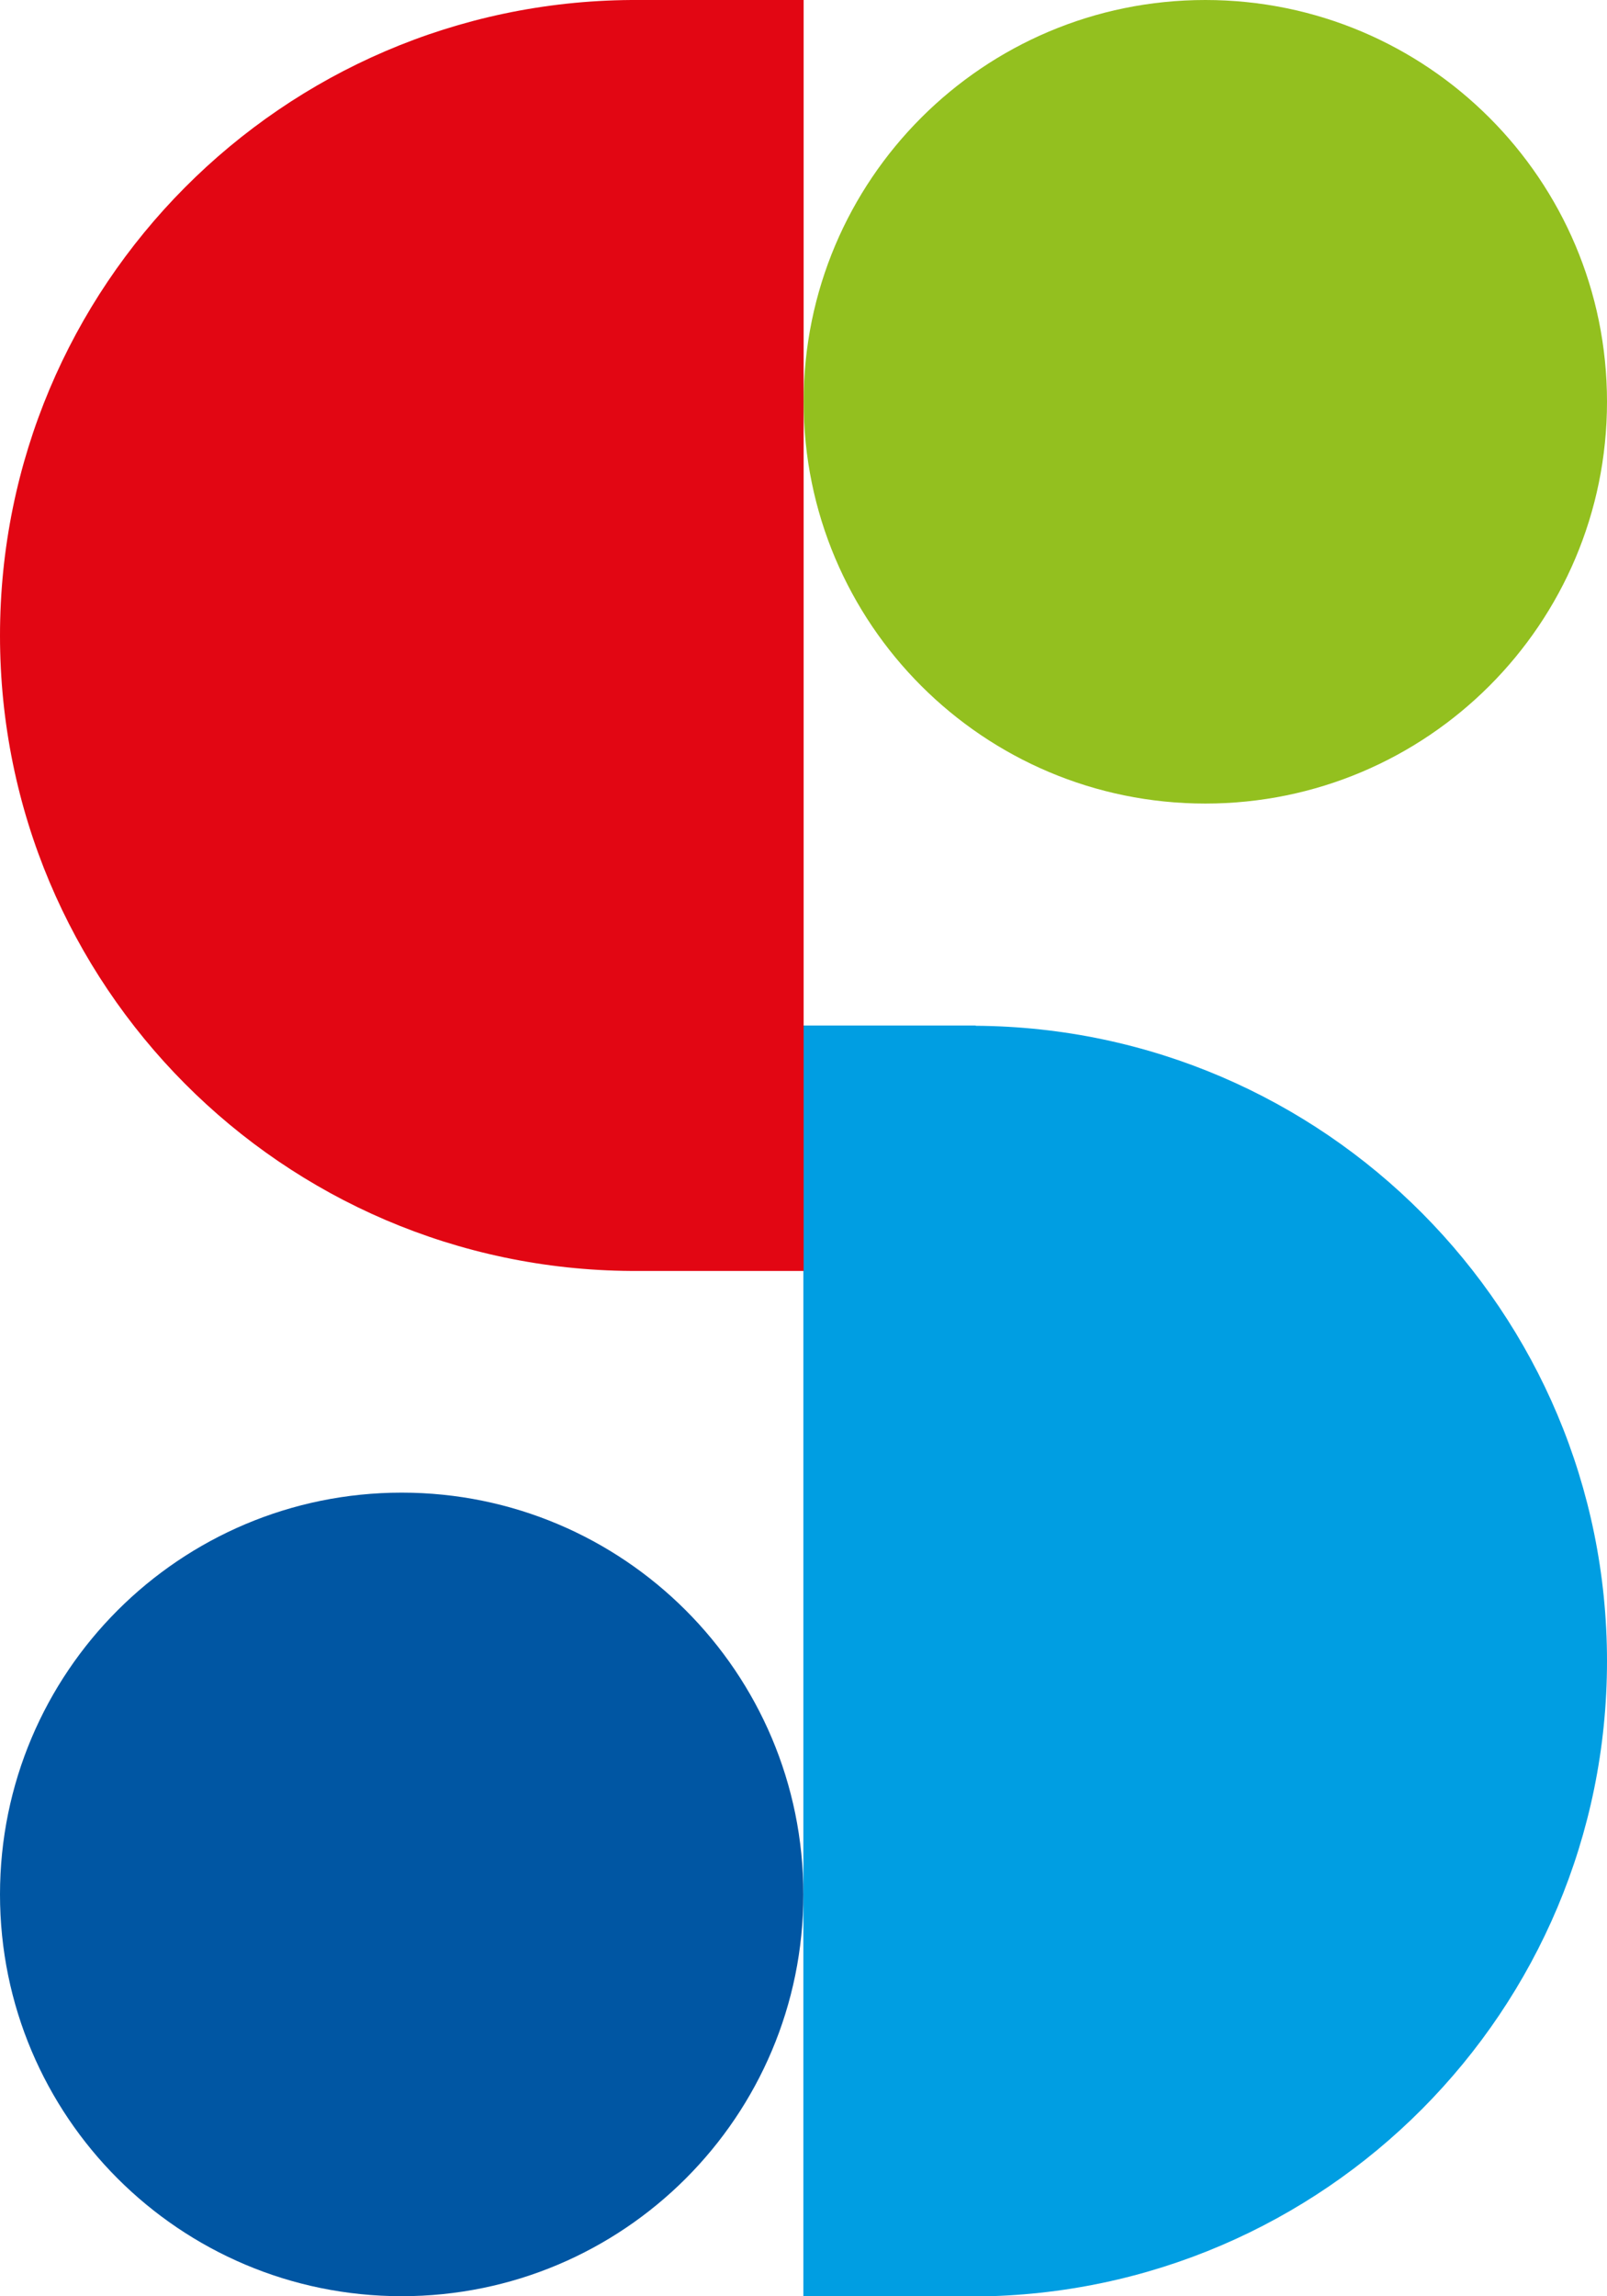
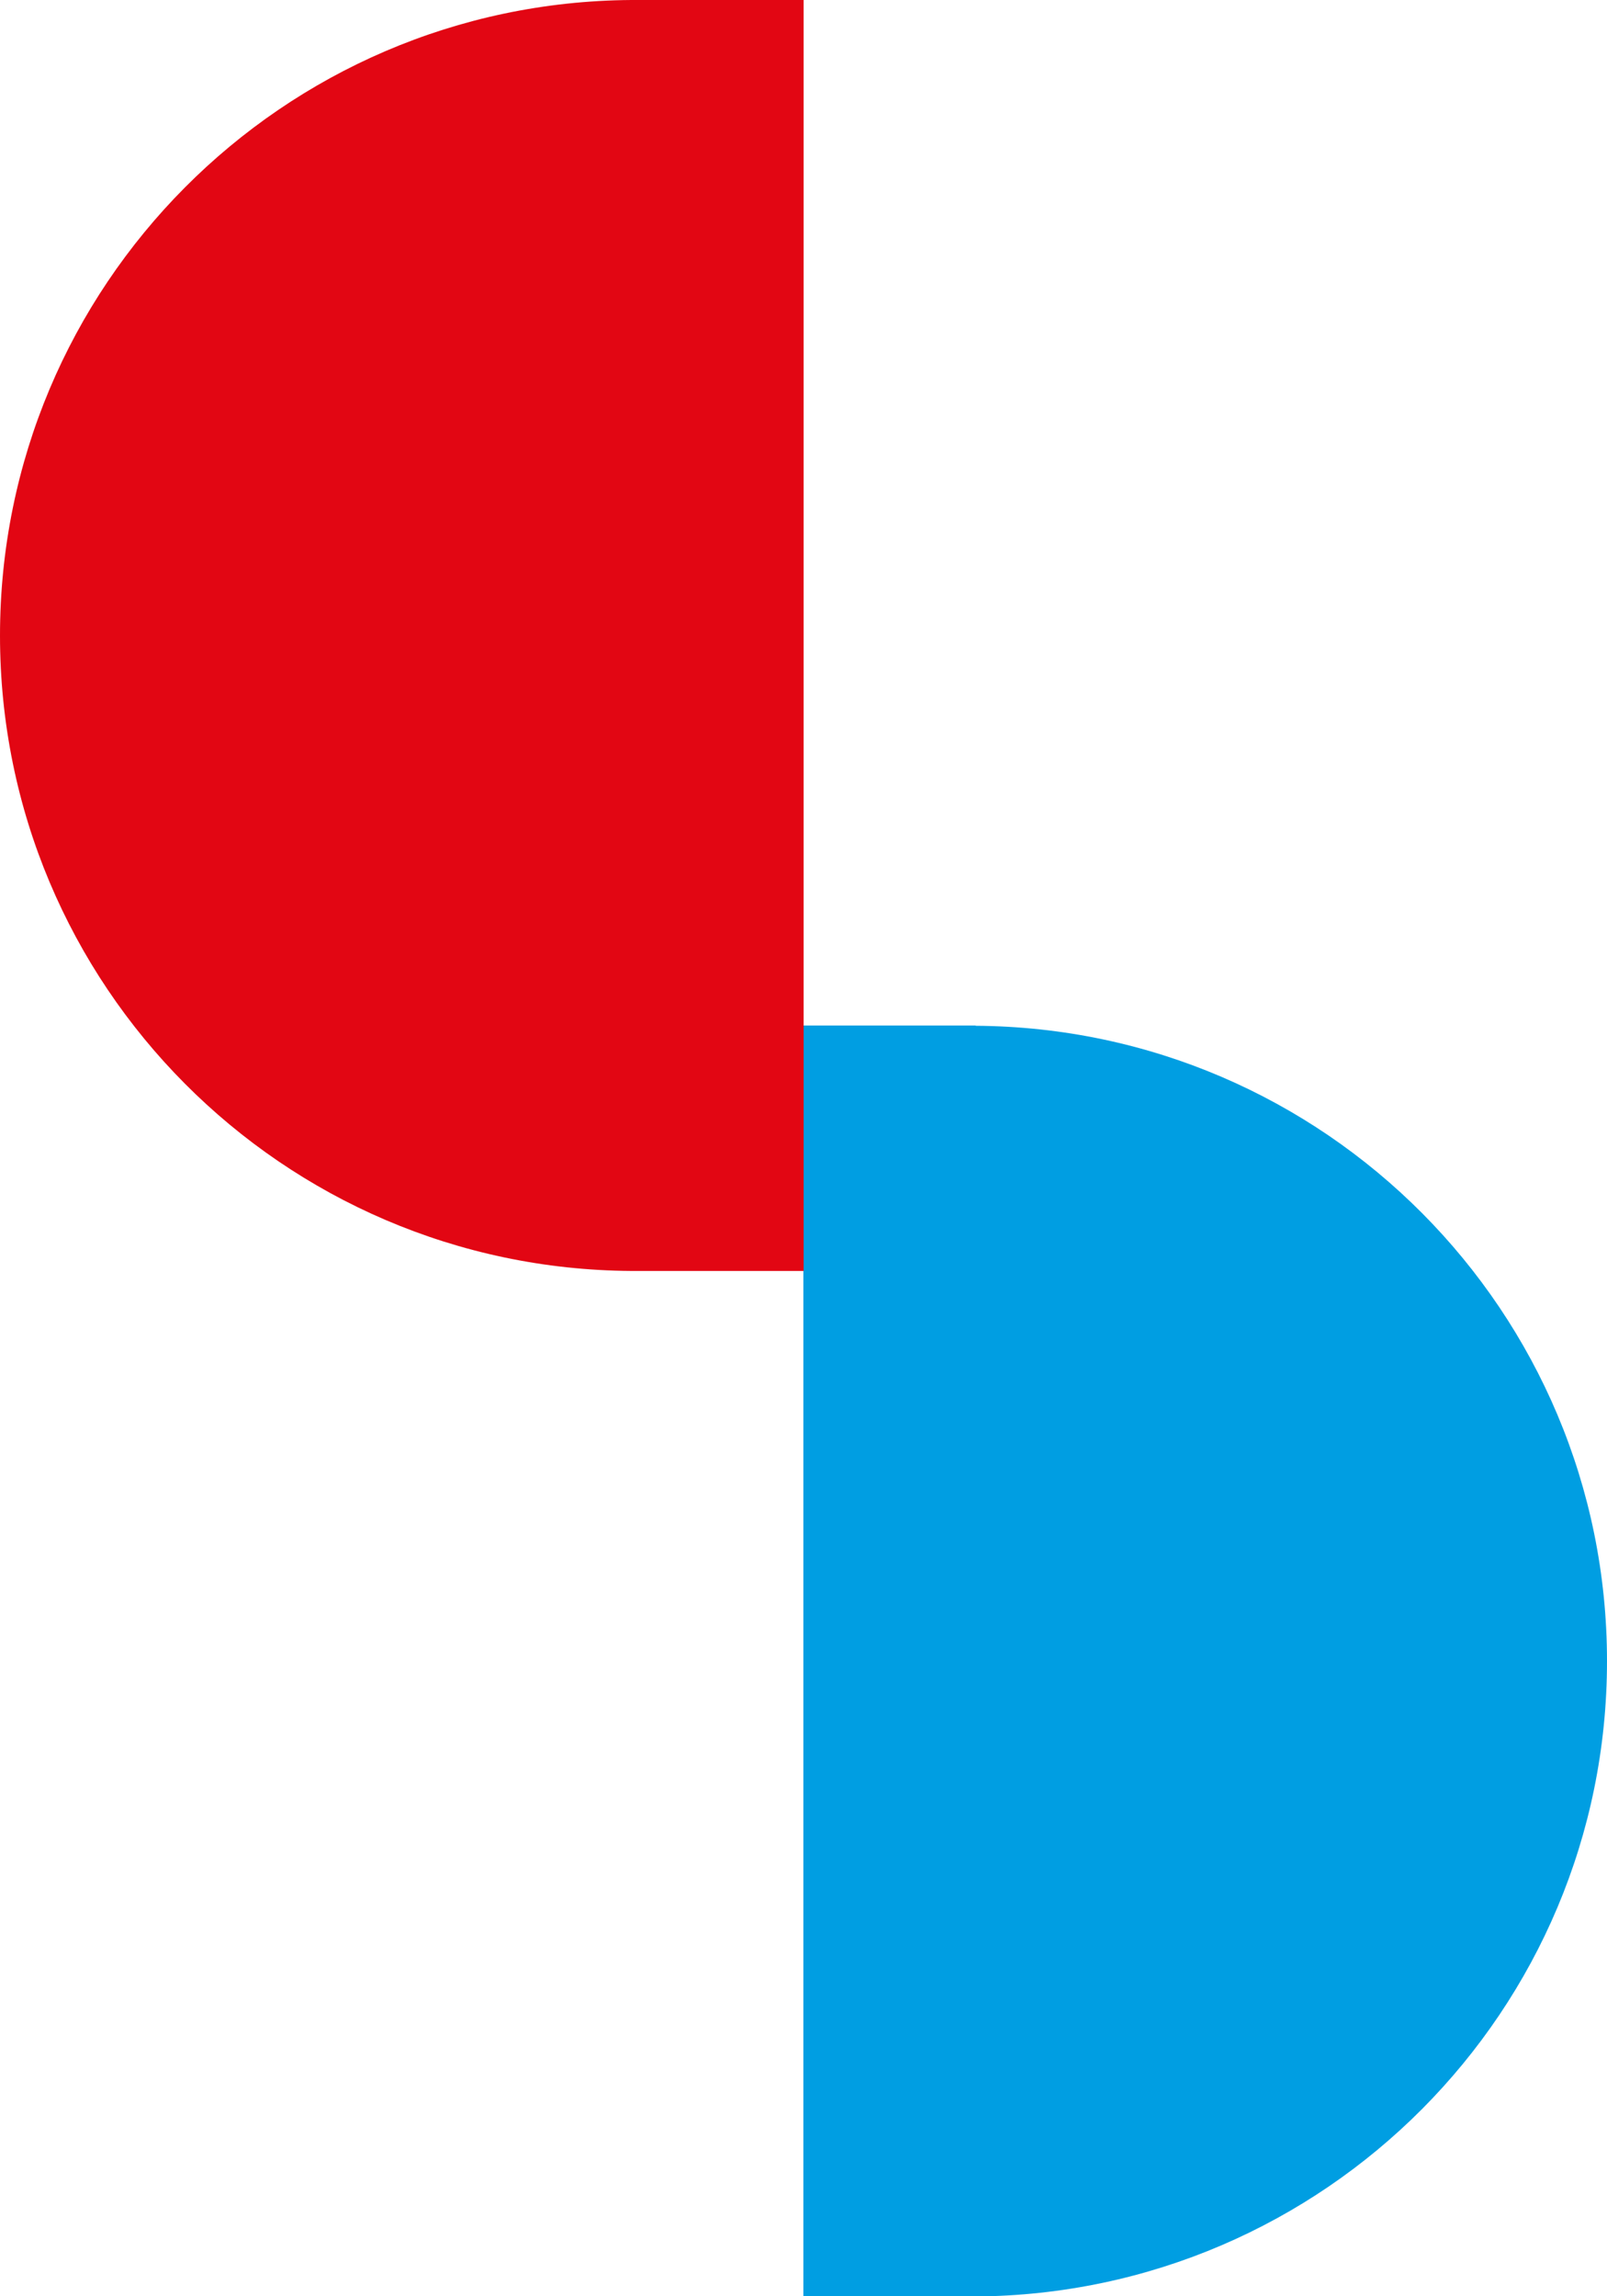
<svg xmlns="http://www.w3.org/2000/svg" id="Layer_2" data-name="Layer 2" viewBox="0 0 59.53 85.04">
  <defs>
    <style>
      .cls-1 {
        fill: #e20613;
      }

      .cls-2 {
        fill: #93c01f;
      }

      .cls-3 {
        fill: #009ee2;
      }

      .cls-4 {
        fill: #0056a3;
      }
    </style>
  </defs>
  <g id="Vrstva_1" data-name="Vrstva 1">
    <g>
      <path class="cls-3" d="M36.14,37.98h0s-6.38,0-6.38,0v47.07h6.38c12.93-.09,23.39-10.59,23.39-23.53s-10.46-23.45-23.39-23.53" />
      <path class="cls-1" d="M29.76,0h-6.38C10.46.09,0,10.59,0,23.54s10.46,23.45,23.39,23.53h0s6.38,0,6.38,0V0Z" />
-       <path class="cls-2" d="M44.65,29.76c8.22,0,14.88-6.66,14.88-14.88S52.87,0,44.65,0s-14.88,6.66-14.88,14.88,6.66,14.88,14.88,14.88" />
-       <path class="cls-4" d="M14.88,85.04c8.22,0,14.88-6.66,14.88-14.88s-6.66-14.88-14.88-14.88S0,61.94,0,70.16s6.66,14.88,14.88,14.88" />
    </g>
  </g>
</svg>